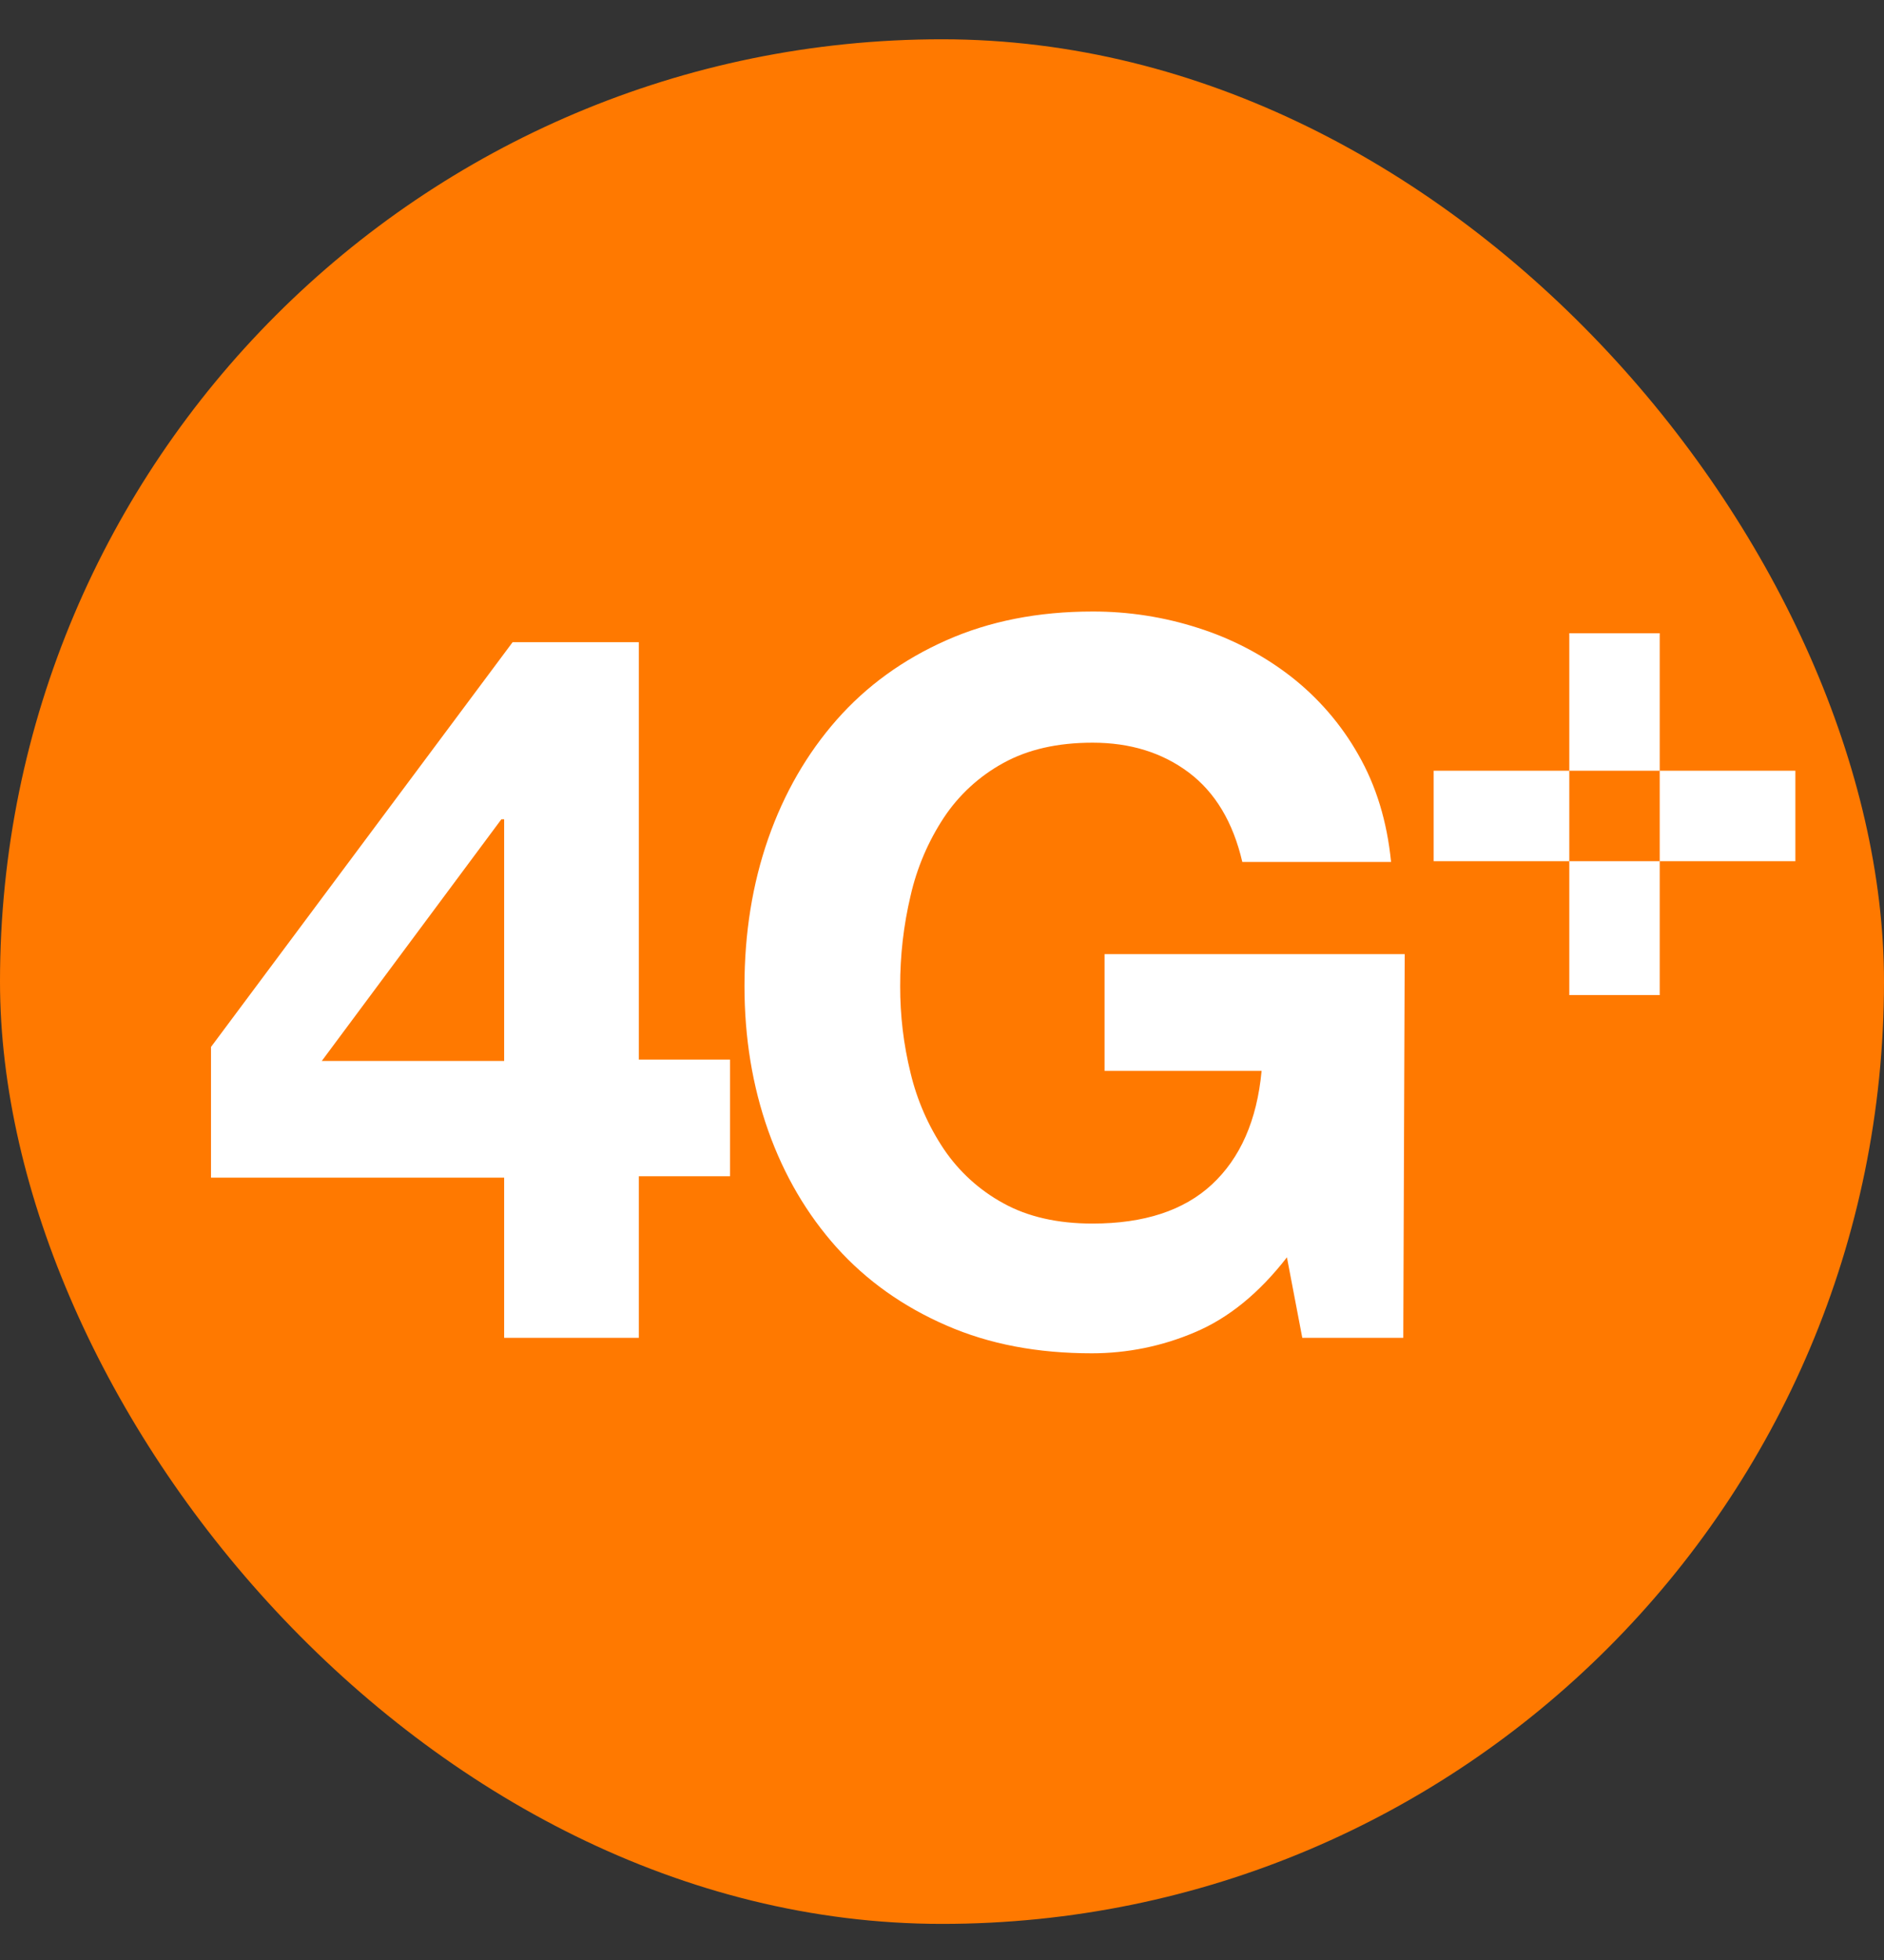
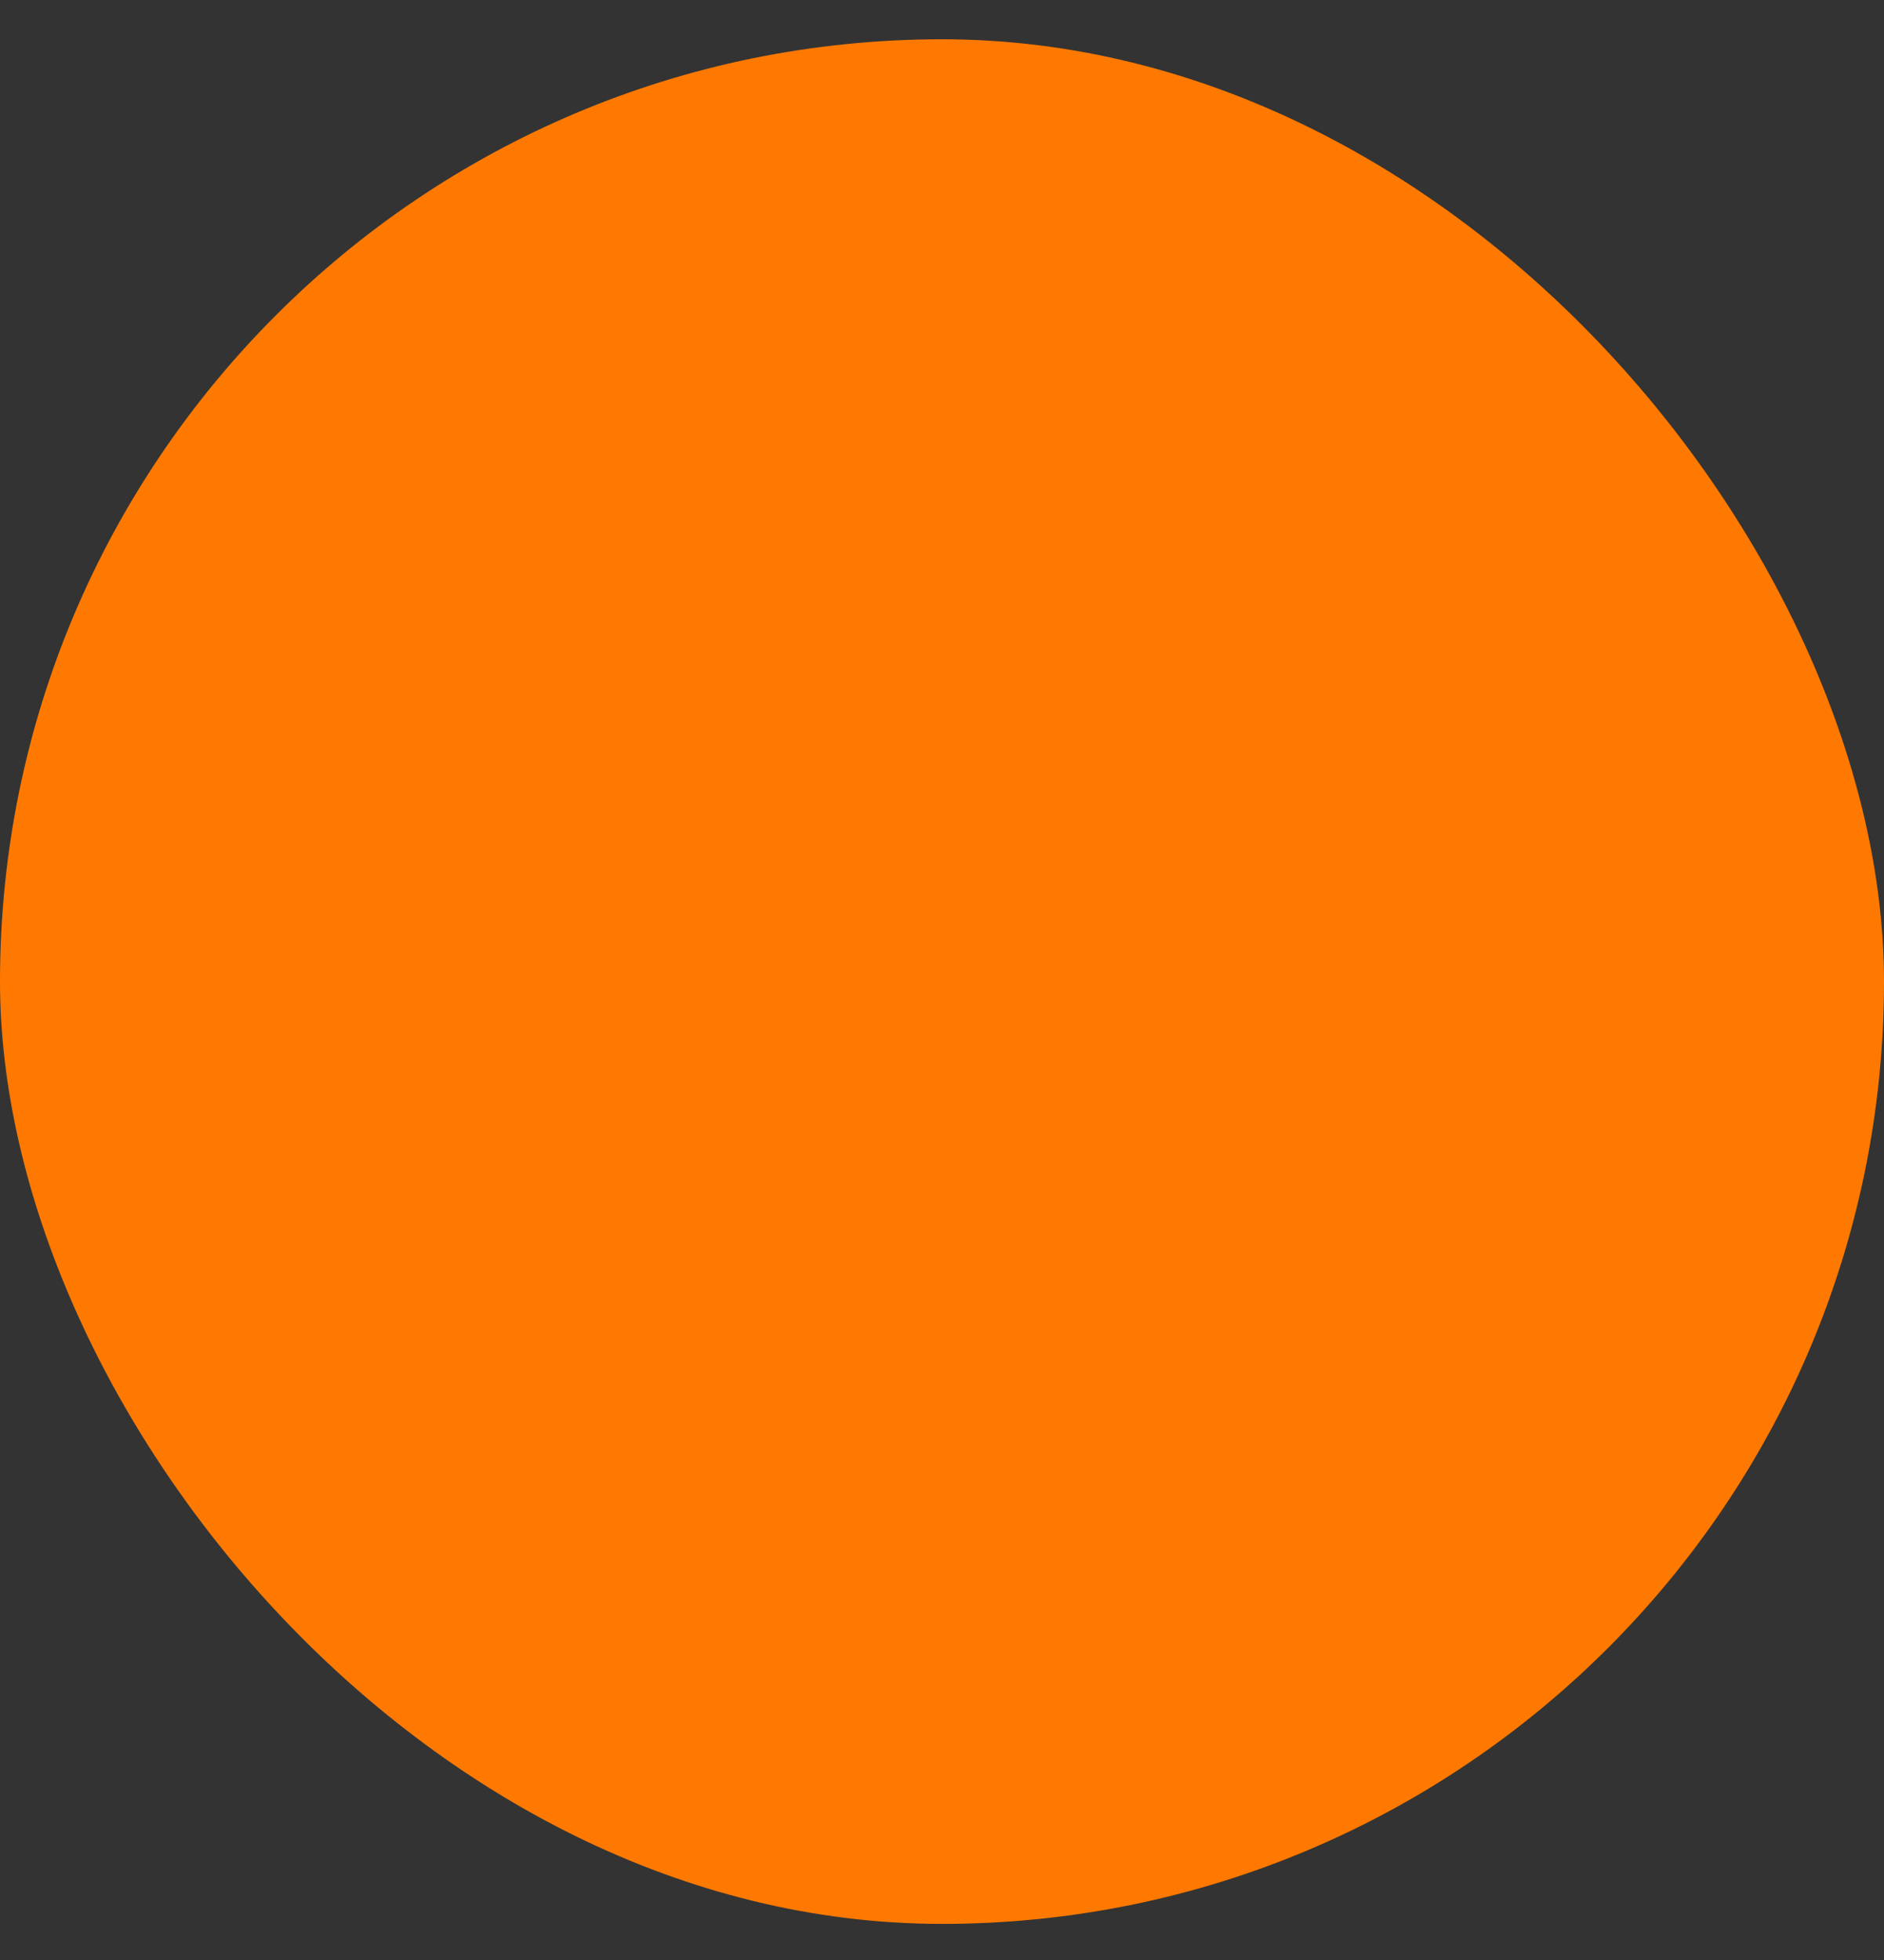
<svg xmlns="http://www.w3.org/2000/svg" width="25px" height="26px" viewBox="0 0 25 26" version="1.1">
  <rect x="0" y="0" width="25" height="26" fill="#333333" stroke="none" />
  <title>3A06D06F-0D16-441A-AB82-E7CB6895D16F@2x</title>
  <g id="Page-1" stroke="none" stroke-width="1" fill="none" fill-rule="evenodd">
    <g id="PrePay-desktop" transform="translate(-650, -572)">
      <g id="Group-4" transform="translate(-0, 559)">
        <g id="box-abonament" transform="translate(351.333, 0)">
          <g id="4Gplus" transform="translate(298.667, 13.521)">
            <rect id="Rectangle" fill="#FF7900" x="0" y="0" width="25" height="25" rx="12.5" />
            <g id="icons/functional_UI/A-E/ic_Backup" transform="translate(2.8, 7.591)" fill="#FFFFFF">
-               <path d="M3.853,2.756 L1.47,5.962 L3.89,5.962 L3.89,2.756 L3.853,2.756 L3.853,2.756 Z M0,7.51 L0,5.776 L4.002,0.407 L5.677,0.407 L5.677,5.944 L6.887,5.944 L6.887,7.491 L5.677,7.491 L5.677,9.635 L3.89,9.635 L3.89,7.51 L0,7.51 Z M13.053,9.562 C12.622,9.746 12.158,9.84 11.689,9.84 C10.97,9.84 10.331,9.721 9.757,9.47 C9.182,9.22 8.697,8.875 8.302,8.436 C7.908,7.996 7.605,7.48 7.394,6.887 C7.184,6.294 7.079,5.654 7.079,4.969 C7.079,4.266 7.184,3.614 7.394,3.012 C7.605,2.41 7.908,1.885 8.302,1.437 C8.697,0.988 9.182,0.637 9.757,0.382 C10.331,0.127 10.978,1.09400591e-05 11.698,1.09400591e-05 C12.173,-0.001 12.646,0.072 13.099,0.218 C13.541,0.358 13.956,0.574 14.323,0.857 C14.689,1.141 14.996,1.495 15.224,1.898 C15.461,2.311 15.606,2.786 15.659,3.322 L13.685,3.322 C13.562,2.794 13.325,2.399 12.974,2.135 C12.623,1.872 12.198,1.74 11.698,1.74 C11.232,1.74 10.838,1.83 10.513,2.01 C10.195,2.184 9.924,2.433 9.724,2.735 C9.516,3.051 9.367,3.401 9.283,3.77 C9.19,4.163 9.144,4.565 9.145,4.969 C9.144,5.358 9.19,5.745 9.283,6.122 C9.369,6.482 9.518,6.823 9.724,7.131 C9.926,7.43 10.196,7.676 10.513,7.849 C10.838,8.029 11.233,8.119 11.698,8.119 C12.382,8.119 12.91,7.946 13.283,7.599 C13.656,7.252 13.88,6.752 13.941,6.093 L11.857,6.093 L11.857,4.545 L15.84,4.545 L15.821,9.635 L14.481,9.635 L14.277,8.567 C13.908,9.042 13.501,9.374 13.053,9.562 L13.053,9.562 Z M16.224,2.112 L21.024,2.112 L21.024,3.312 L16.224,3.312 L16.224,2.112 Z M19.224,0.288 L19.224,5.088 L18.024,5.088 L18.024,0.288 L19.224,0.288 Z" id="icons/communication/#-D/ic_4G_plus" />
-             </g>
+               </g>
          </g>
        </g>
      </g>
    </g>
  </g>
</svg>